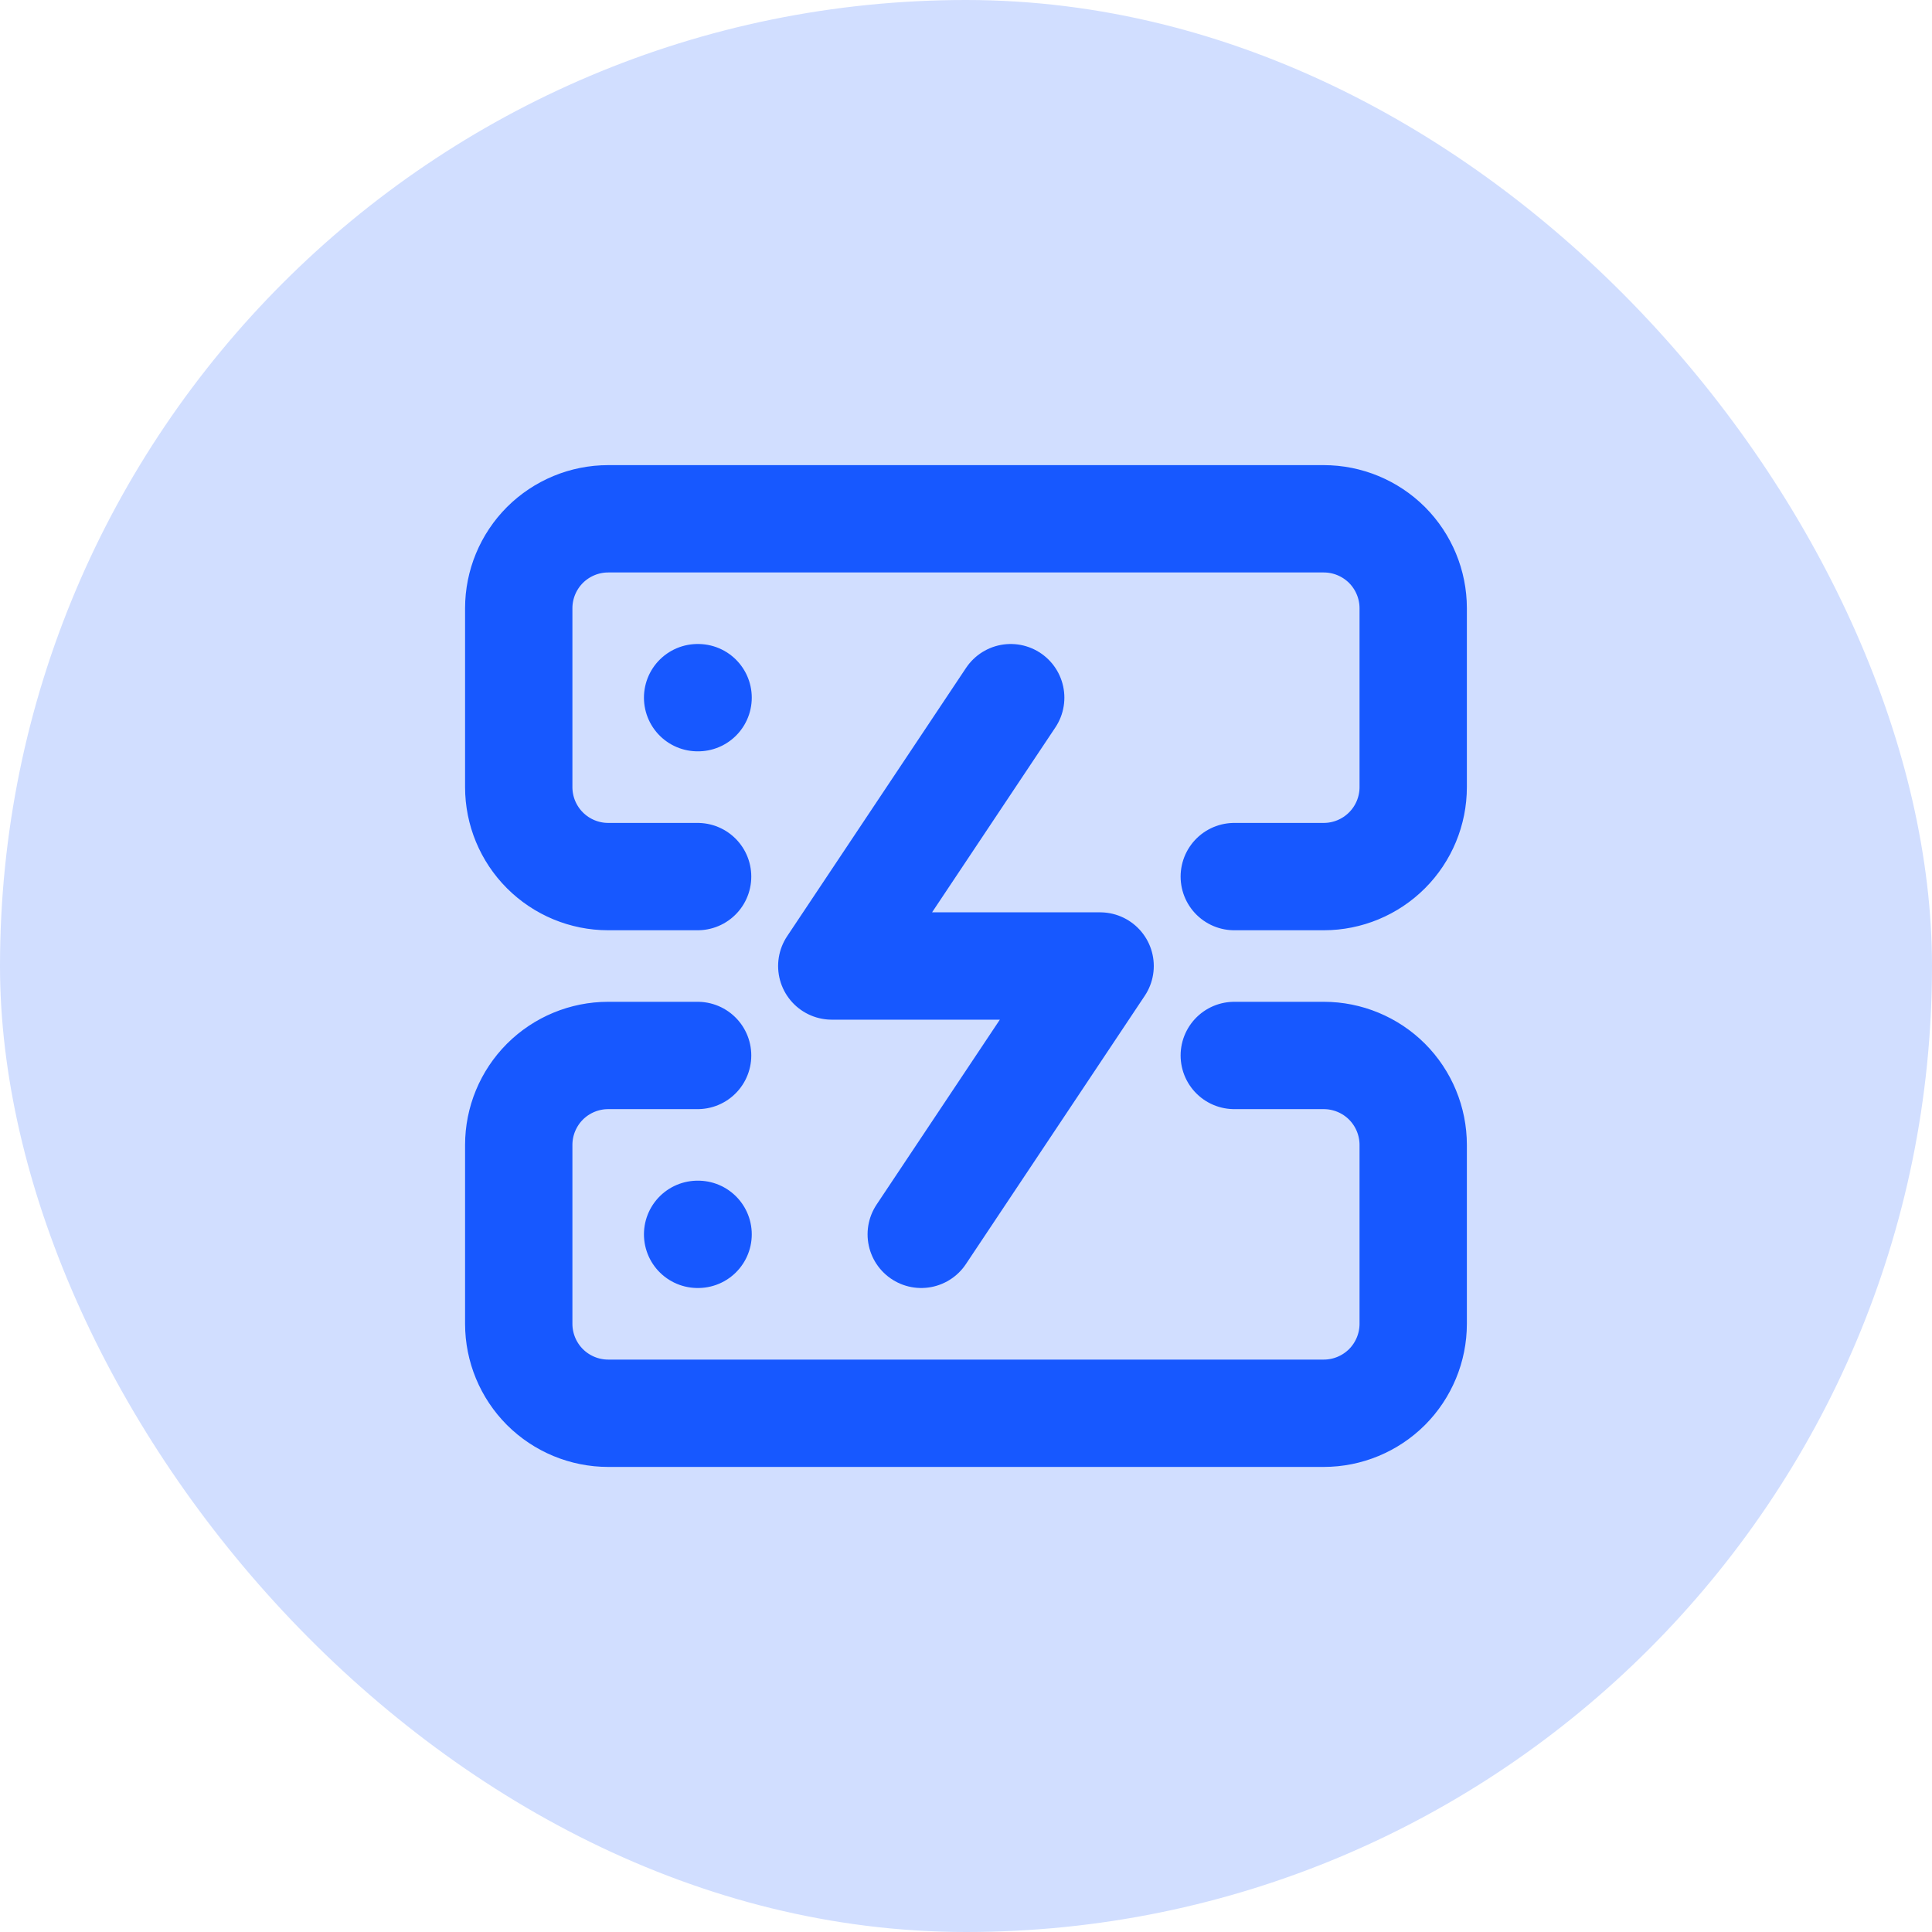
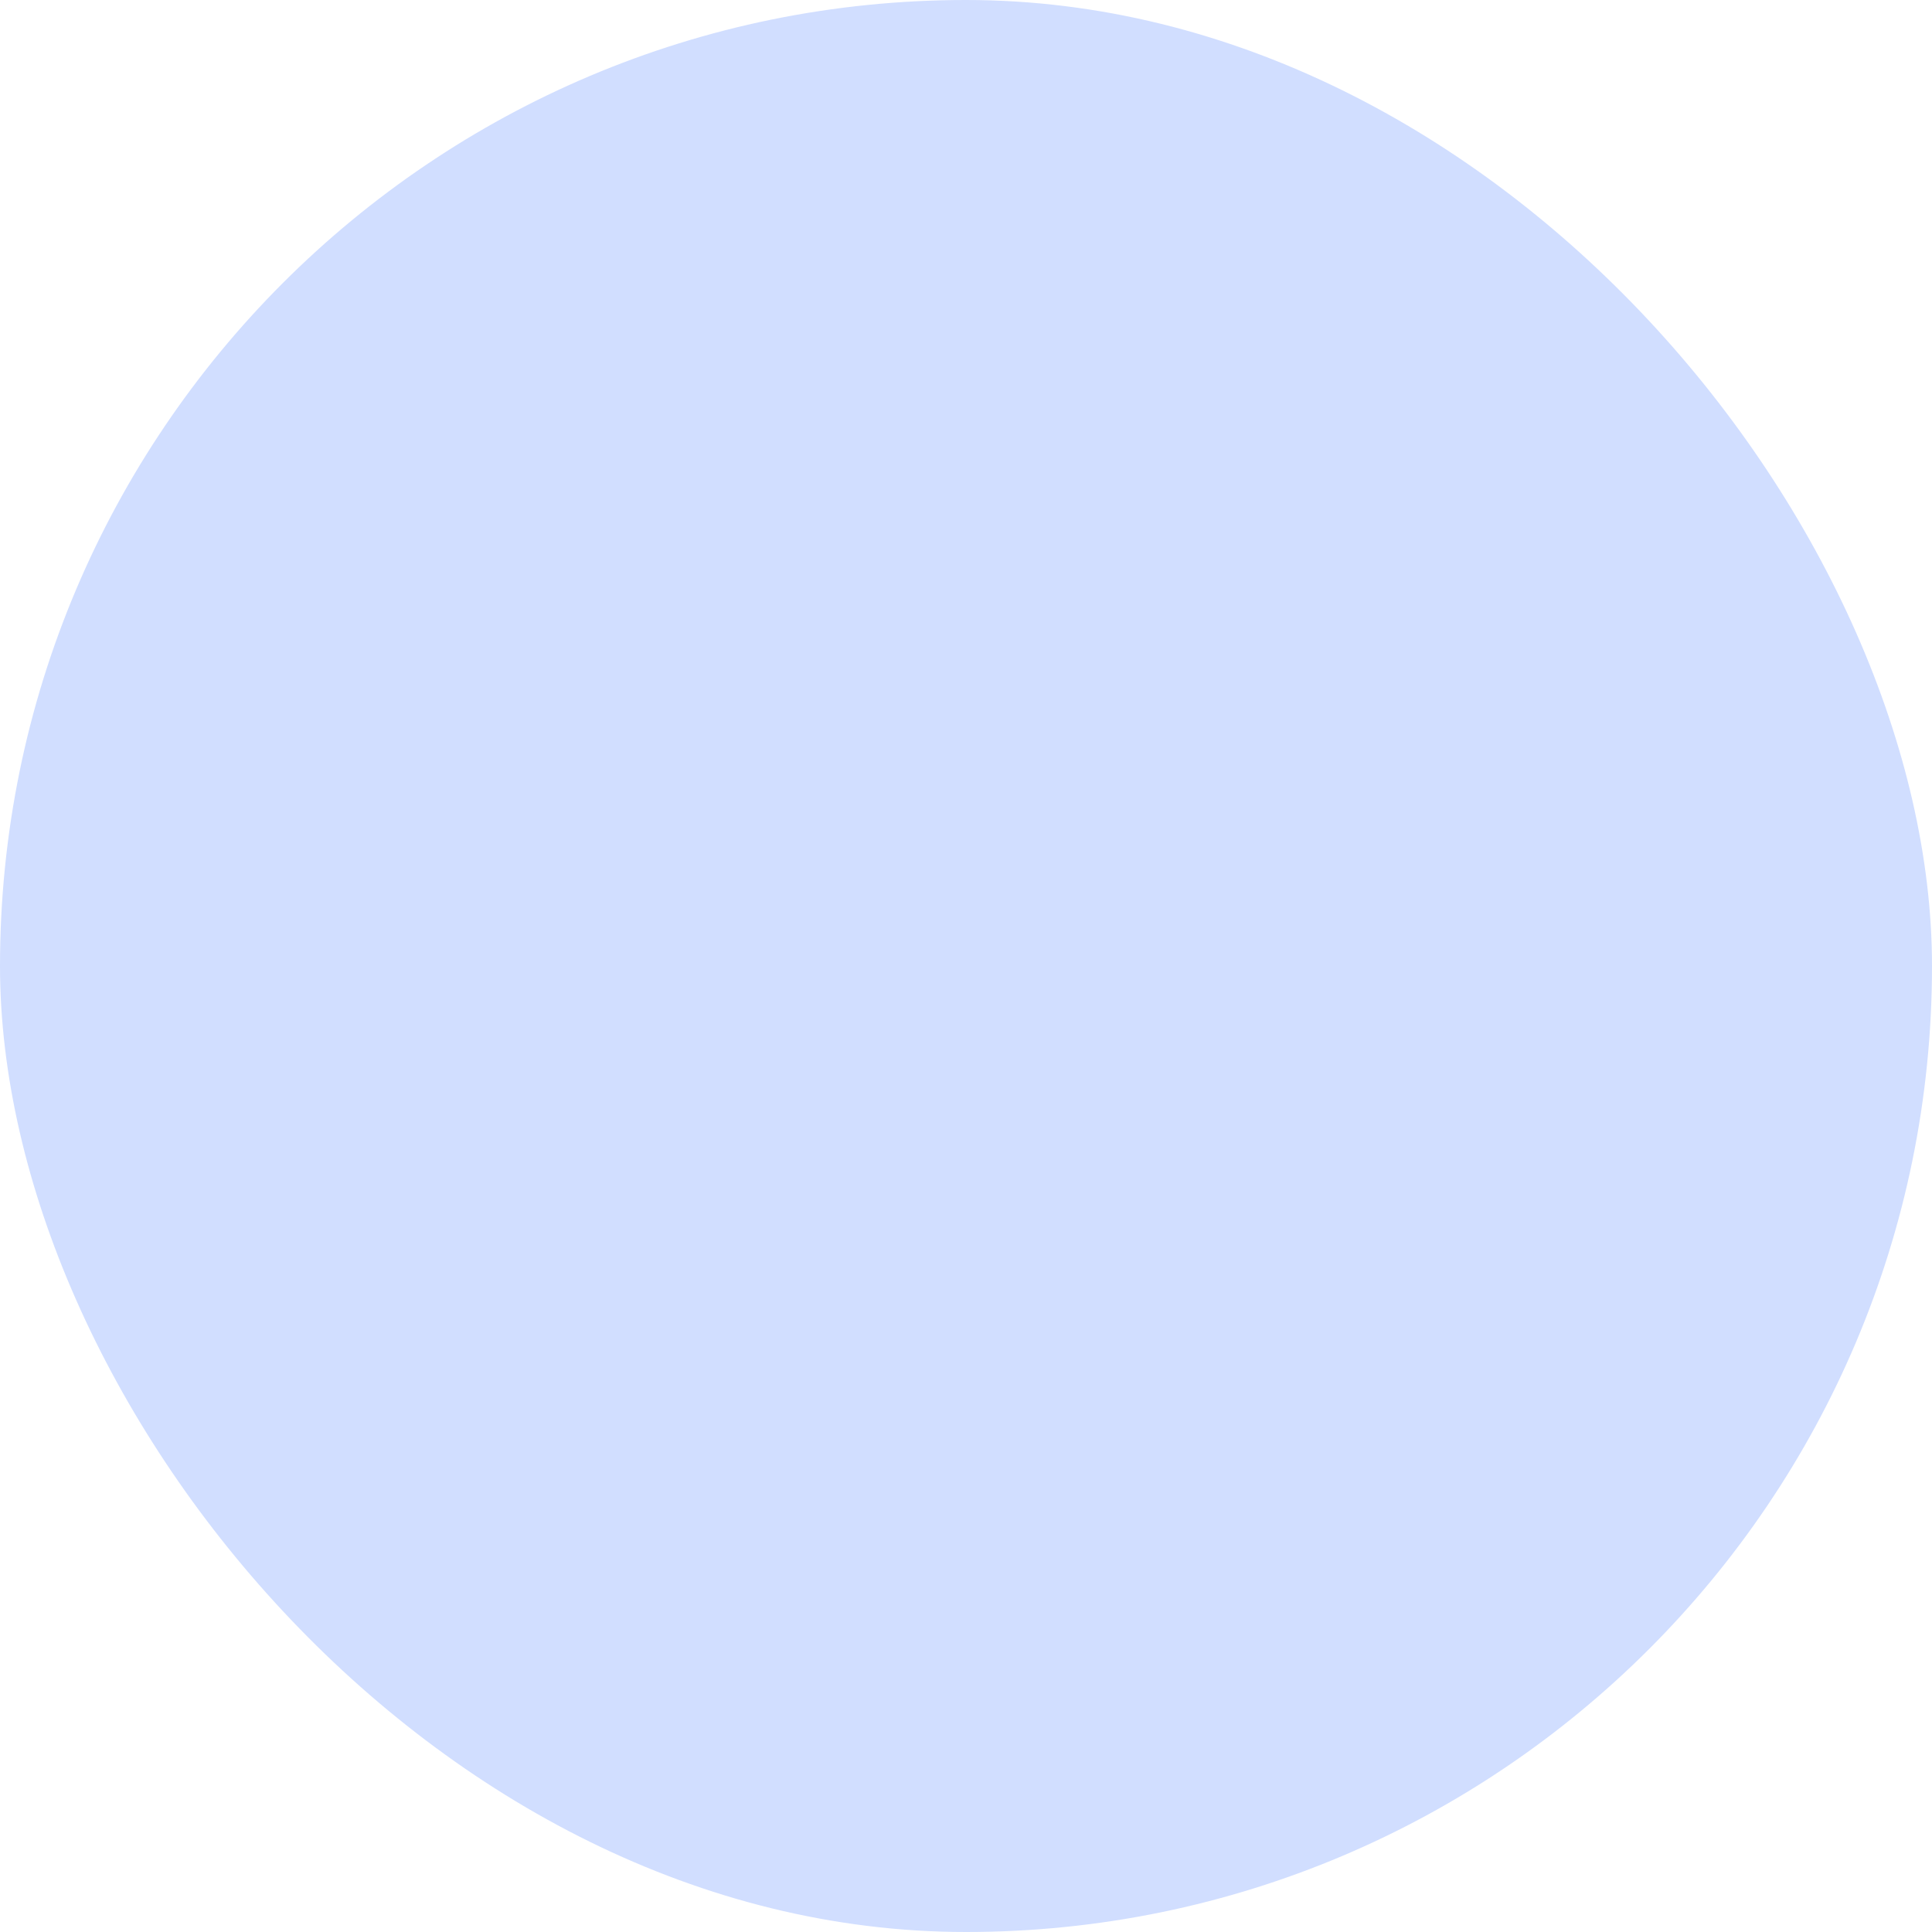
<svg xmlns="http://www.w3.org/2000/svg" width="36" height="36" viewBox="0 0 36 36" fill="none">
  <rect width="36" height="36" rx="18" fill="#D1DEFF" />
  <g clip-path="url(#clip0_5126_7375)">
-     <path d="M12.999 16.334H11.333C10.891 16.334 10.467 16.158 10.154 15.845C9.842 15.533 9.666 15.109 9.666 14.667V11.334C9.666 10.892 9.842 10.468 10.154 10.155C10.467 9.843 10.891 9.667 11.333 9.667H24.666C25.108 9.667 25.532 9.843 25.845 10.155C26.157 10.468 26.333 10.892 26.333 11.334V14.667C26.333 15.109 26.157 15.533 25.845 15.845C25.532 16.158 25.108 16.334 24.666 16.334H22.999M12.999 19.667H11.333C10.891 19.667 10.467 19.843 10.154 20.155C9.842 20.468 9.666 20.892 9.666 21.334V24.667C9.666 25.109 9.842 25.533 10.154 25.846C10.467 26.158 10.891 26.334 11.333 26.334H24.666C25.108 26.334 25.532 26.158 25.845 25.846C26.157 25.533 26.333 25.109 26.333 24.667V21.334C26.333 20.892 26.157 20.468 25.845 20.155C25.532 19.843 25.108 19.667 24.666 19.667H22.999M12.999 13H13.008M12.999 23H13.008M18.833 13L15.499 18H20.499L17.166 23" stroke="#1758FF" stroke-width="2" stroke-linecap="round" stroke-linejoin="round" />
+     <path d="M12.999 16.334H11.333C10.891 16.334 10.467 16.158 10.154 15.845C9.842 15.533 9.666 15.109 9.666 14.667V11.334C9.666 10.892 9.842 10.468 10.154 10.155C10.467 9.843 10.891 9.667 11.333 9.667H24.666C25.108 9.667 25.532 9.843 25.845 10.155C26.157 10.468 26.333 10.892 26.333 11.334V14.667C26.333 15.109 26.157 15.533 25.845 15.845C25.532 16.158 25.108 16.334 24.666 16.334H22.999M12.999 19.667H11.333C10.891 19.667 10.467 19.843 10.154 20.155C9.842 20.468 9.666 20.892 9.666 21.334V24.667C9.666 25.109 9.842 25.533 10.154 25.846C10.467 26.158 10.891 26.334 11.333 26.334H24.666C25.108 26.334 25.532 26.158 25.845 25.846C26.157 25.533 26.333 25.109 26.333 24.667V21.334C26.333 20.892 26.157 20.468 25.845 20.155H22.999M12.999 13H13.008M12.999 23H13.008M18.833 13L15.499 18H20.499L17.166 23" stroke="#1758FF" stroke-width="2" stroke-linecap="round" stroke-linejoin="round" />
  </g>
  <defs>
    <clipPath id="clip0_5126_7375">
-       <rect width="20" height="20" fill="white" transform="translate(8 8)" />
-     </clipPath>
+       </clipPath>
  </defs>
</svg>